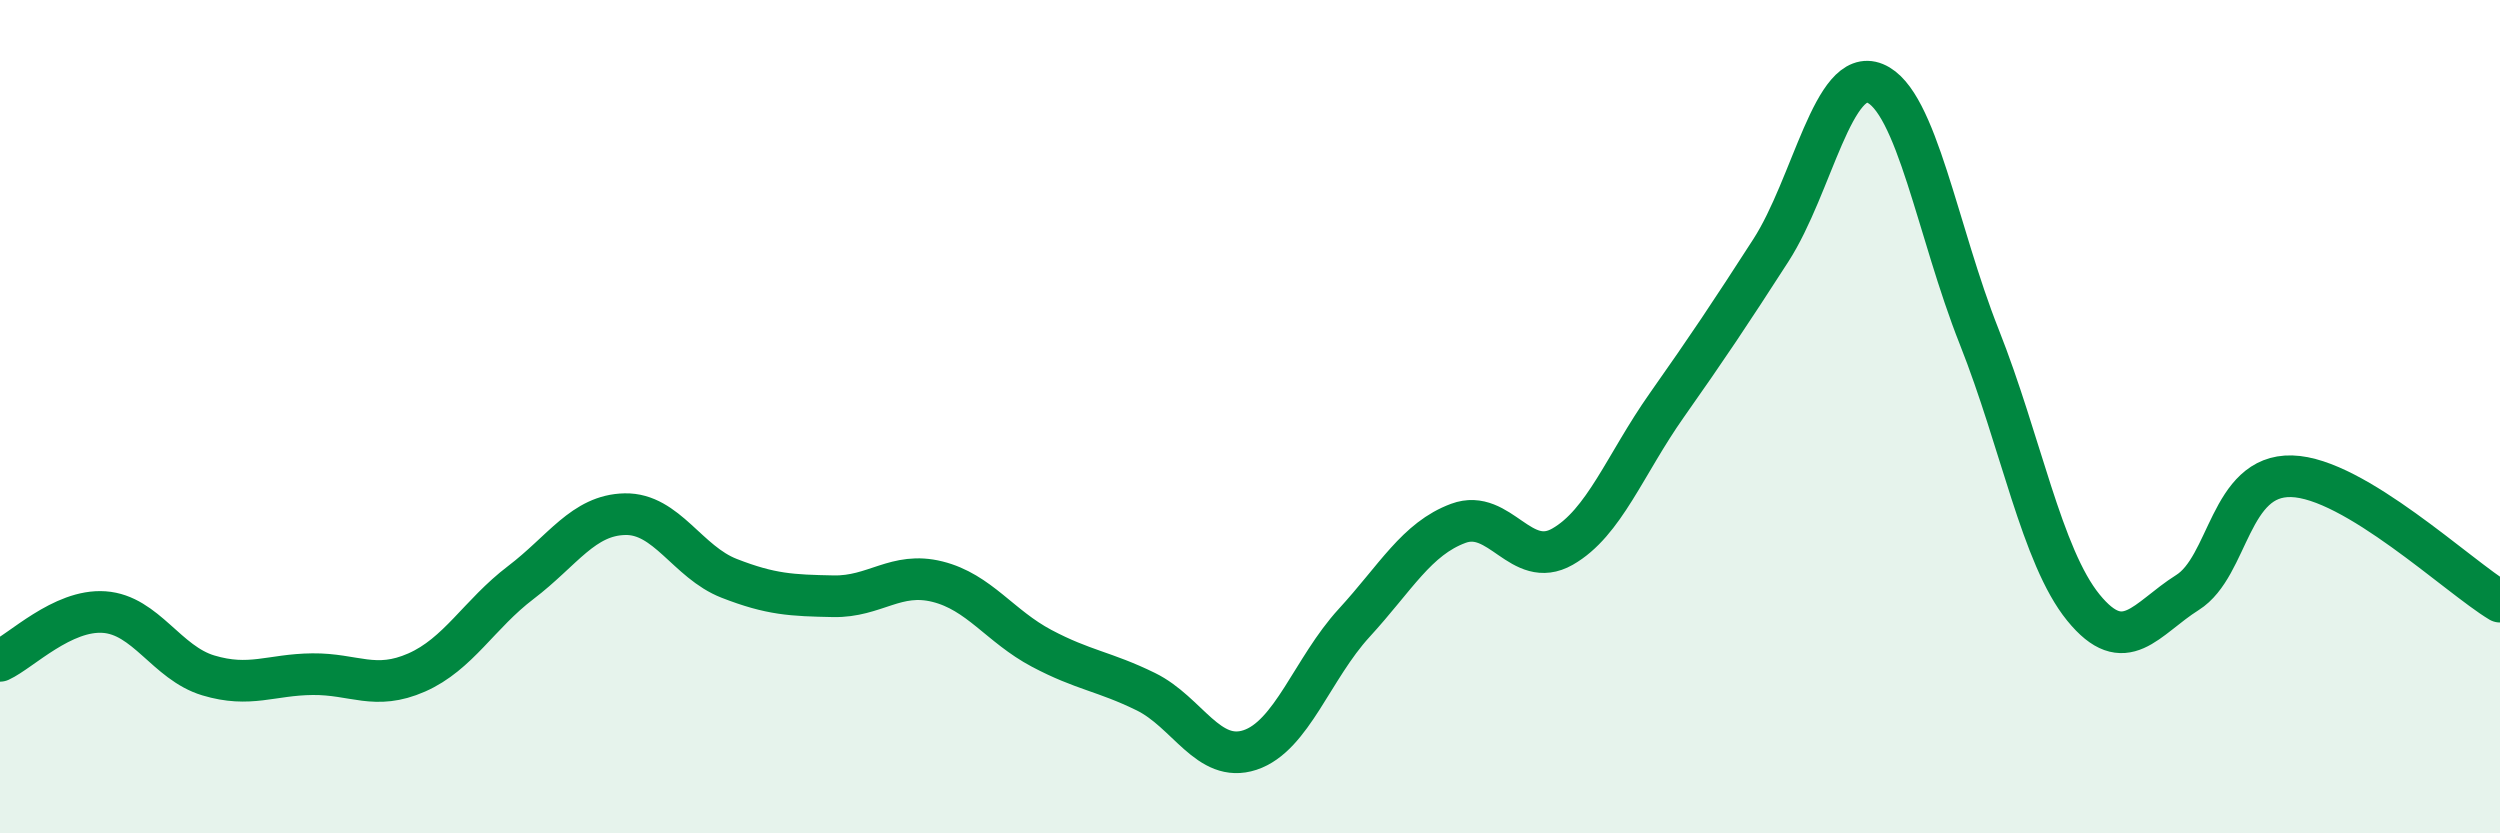
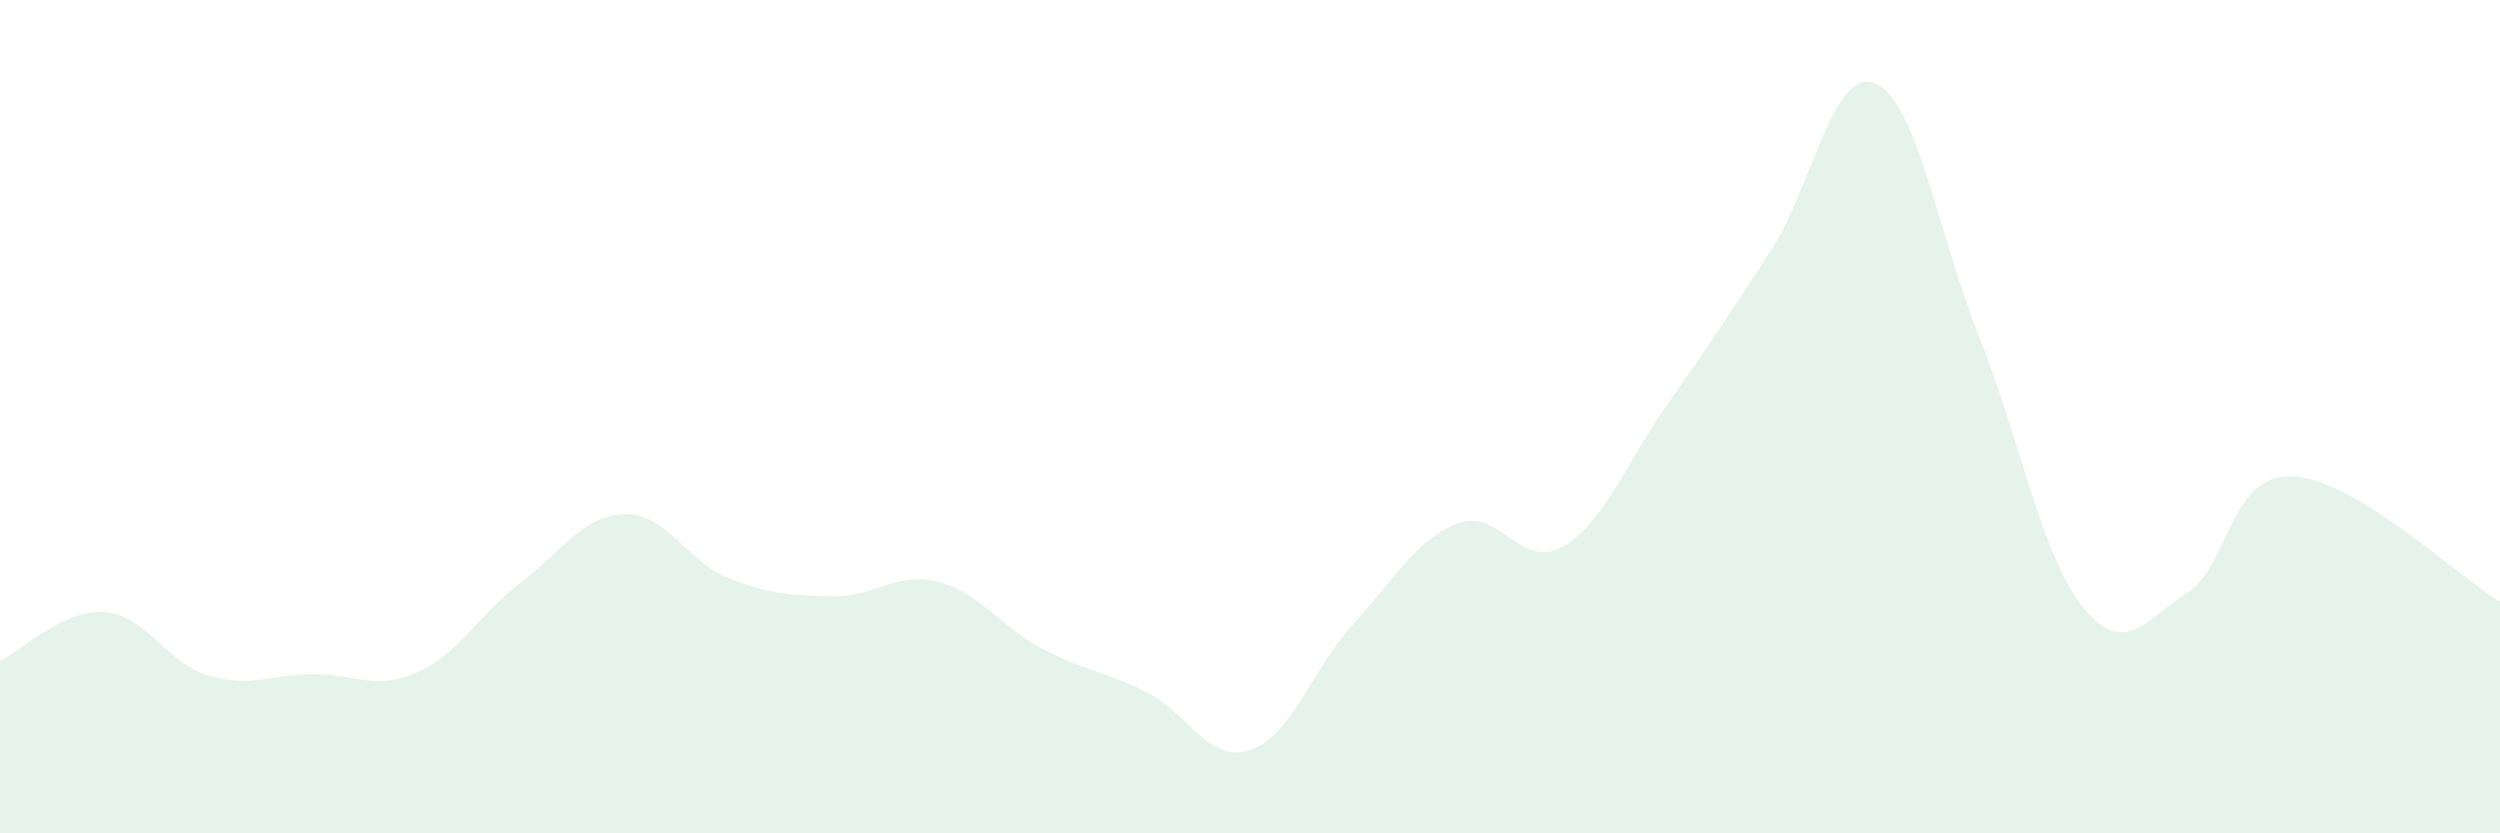
<svg xmlns="http://www.w3.org/2000/svg" width="60" height="20" viewBox="0 0 60 20">
  <path d="M 0,15.86 C 0.5,15.63 1.5,14.62 2.5,14.69 C 3.5,14.76 4,15.91 5,16.21 C 6,16.51 6.5,16.19 7.5,16.18 C 8.5,16.17 9,16.58 10,16.14 C 11,15.7 11.5,14.74 12.5,13.98 C 13.5,13.22 14,12.36 15,12.34 C 16,12.32 16.5,13.49 17.5,13.88 C 18.5,14.27 19,14.29 20,14.31 C 21,14.33 21.5,13.71 22.5,13.96 C 23.5,14.21 24,15.03 25,15.56 C 26,16.09 26.5,16.11 27.5,16.6 C 28.5,17.09 29,18.33 30,18 C 31,17.67 31.5,16.04 32.5,14.95 C 33.5,13.86 34,12.93 35,12.56 C 36,12.19 36.5,13.69 37.5,13.12 C 38.5,12.55 39,11.15 40,9.73 C 41,8.31 41.5,7.56 42.5,6.01 C 43.5,4.46 44,1.59 45,2 C 46,2.41 46.5,5.56 47.5,8.08 C 48.5,10.6 49,13.35 50,14.58 C 51,15.81 51.5,14.85 52.5,14.22 C 53.5,13.59 53.5,11.39 55,11.43 C 56.5,11.47 59,13.84 60,14.44L60 20L0 20Z" fill="#008740" opacity="0.1" stroke-linecap="round" stroke-linejoin="round" />
-   <path d="M 0,15.86 C 0.5,15.63 1.5,14.62 2.5,14.69 C 3.5,14.76 4,15.91 5,16.21 C 6,16.51 6.5,16.19 7.5,16.18 C 8.5,16.17 9,16.58 10,16.14 C 11,15.7 11.5,14.74 12.5,13.98 C 13.5,13.22 14,12.36 15,12.34 C 16,12.32 16.5,13.49 17.5,13.88 C 18.5,14.27 19,14.29 20,14.31 C 21,14.33 21.5,13.71 22.5,13.96 C 23.5,14.21 24,15.03 25,15.56 C 26,16.09 26.5,16.11 27.5,16.6 C 28.5,17.09 29,18.33 30,18 C 31,17.67 31.5,16.04 32.5,14.95 C 33.5,13.86 34,12.93 35,12.56 C 36,12.19 36.5,13.69 37.5,13.12 C 38.5,12.55 39,11.15 40,9.73 C 41,8.31 41.5,7.56 42.5,6.01 C 43.5,4.46 44,1.59 45,2 C 46,2.41 46.5,5.56 47.5,8.08 C 48.5,10.6 49,13.35 50,14.58 C 51,15.81 51.5,14.85 52.5,14.22 C 53.5,13.59 53.5,11.39 55,11.43 C 56.5,11.47 59,13.84 60,14.44" stroke="#008740" stroke-width="1" fill="none" stroke-linecap="round" stroke-linejoin="round" />
</svg>